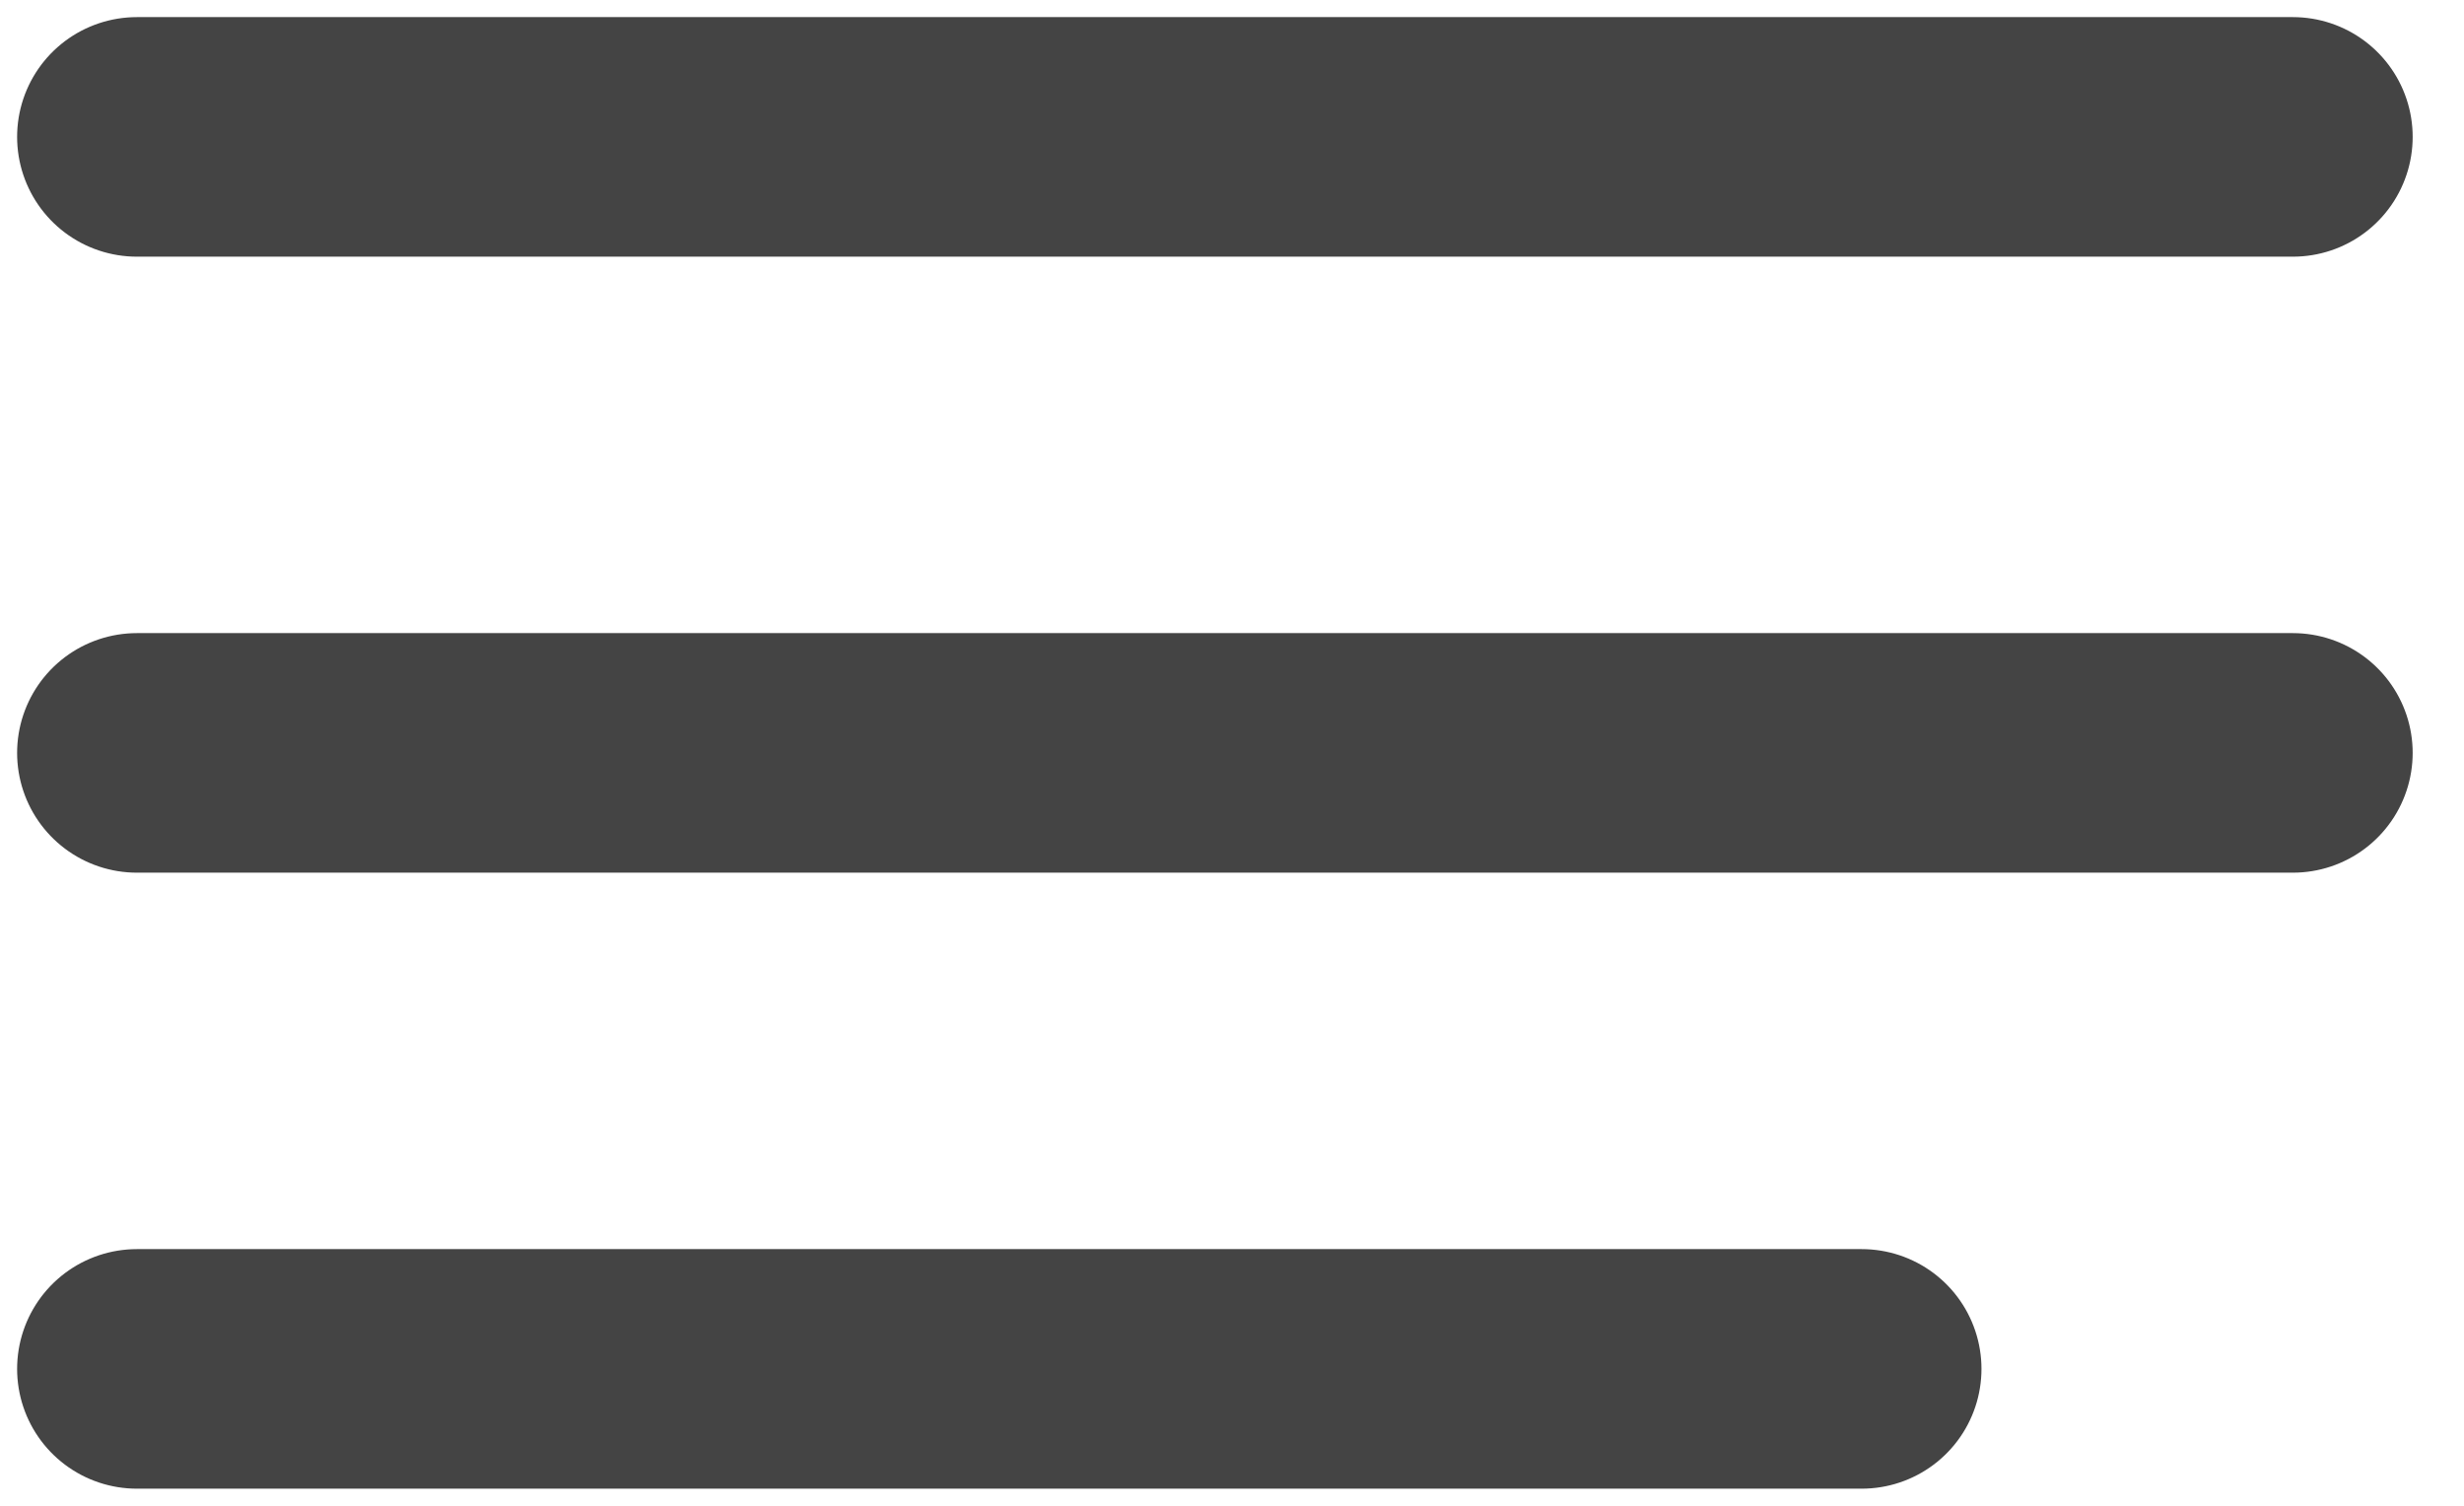
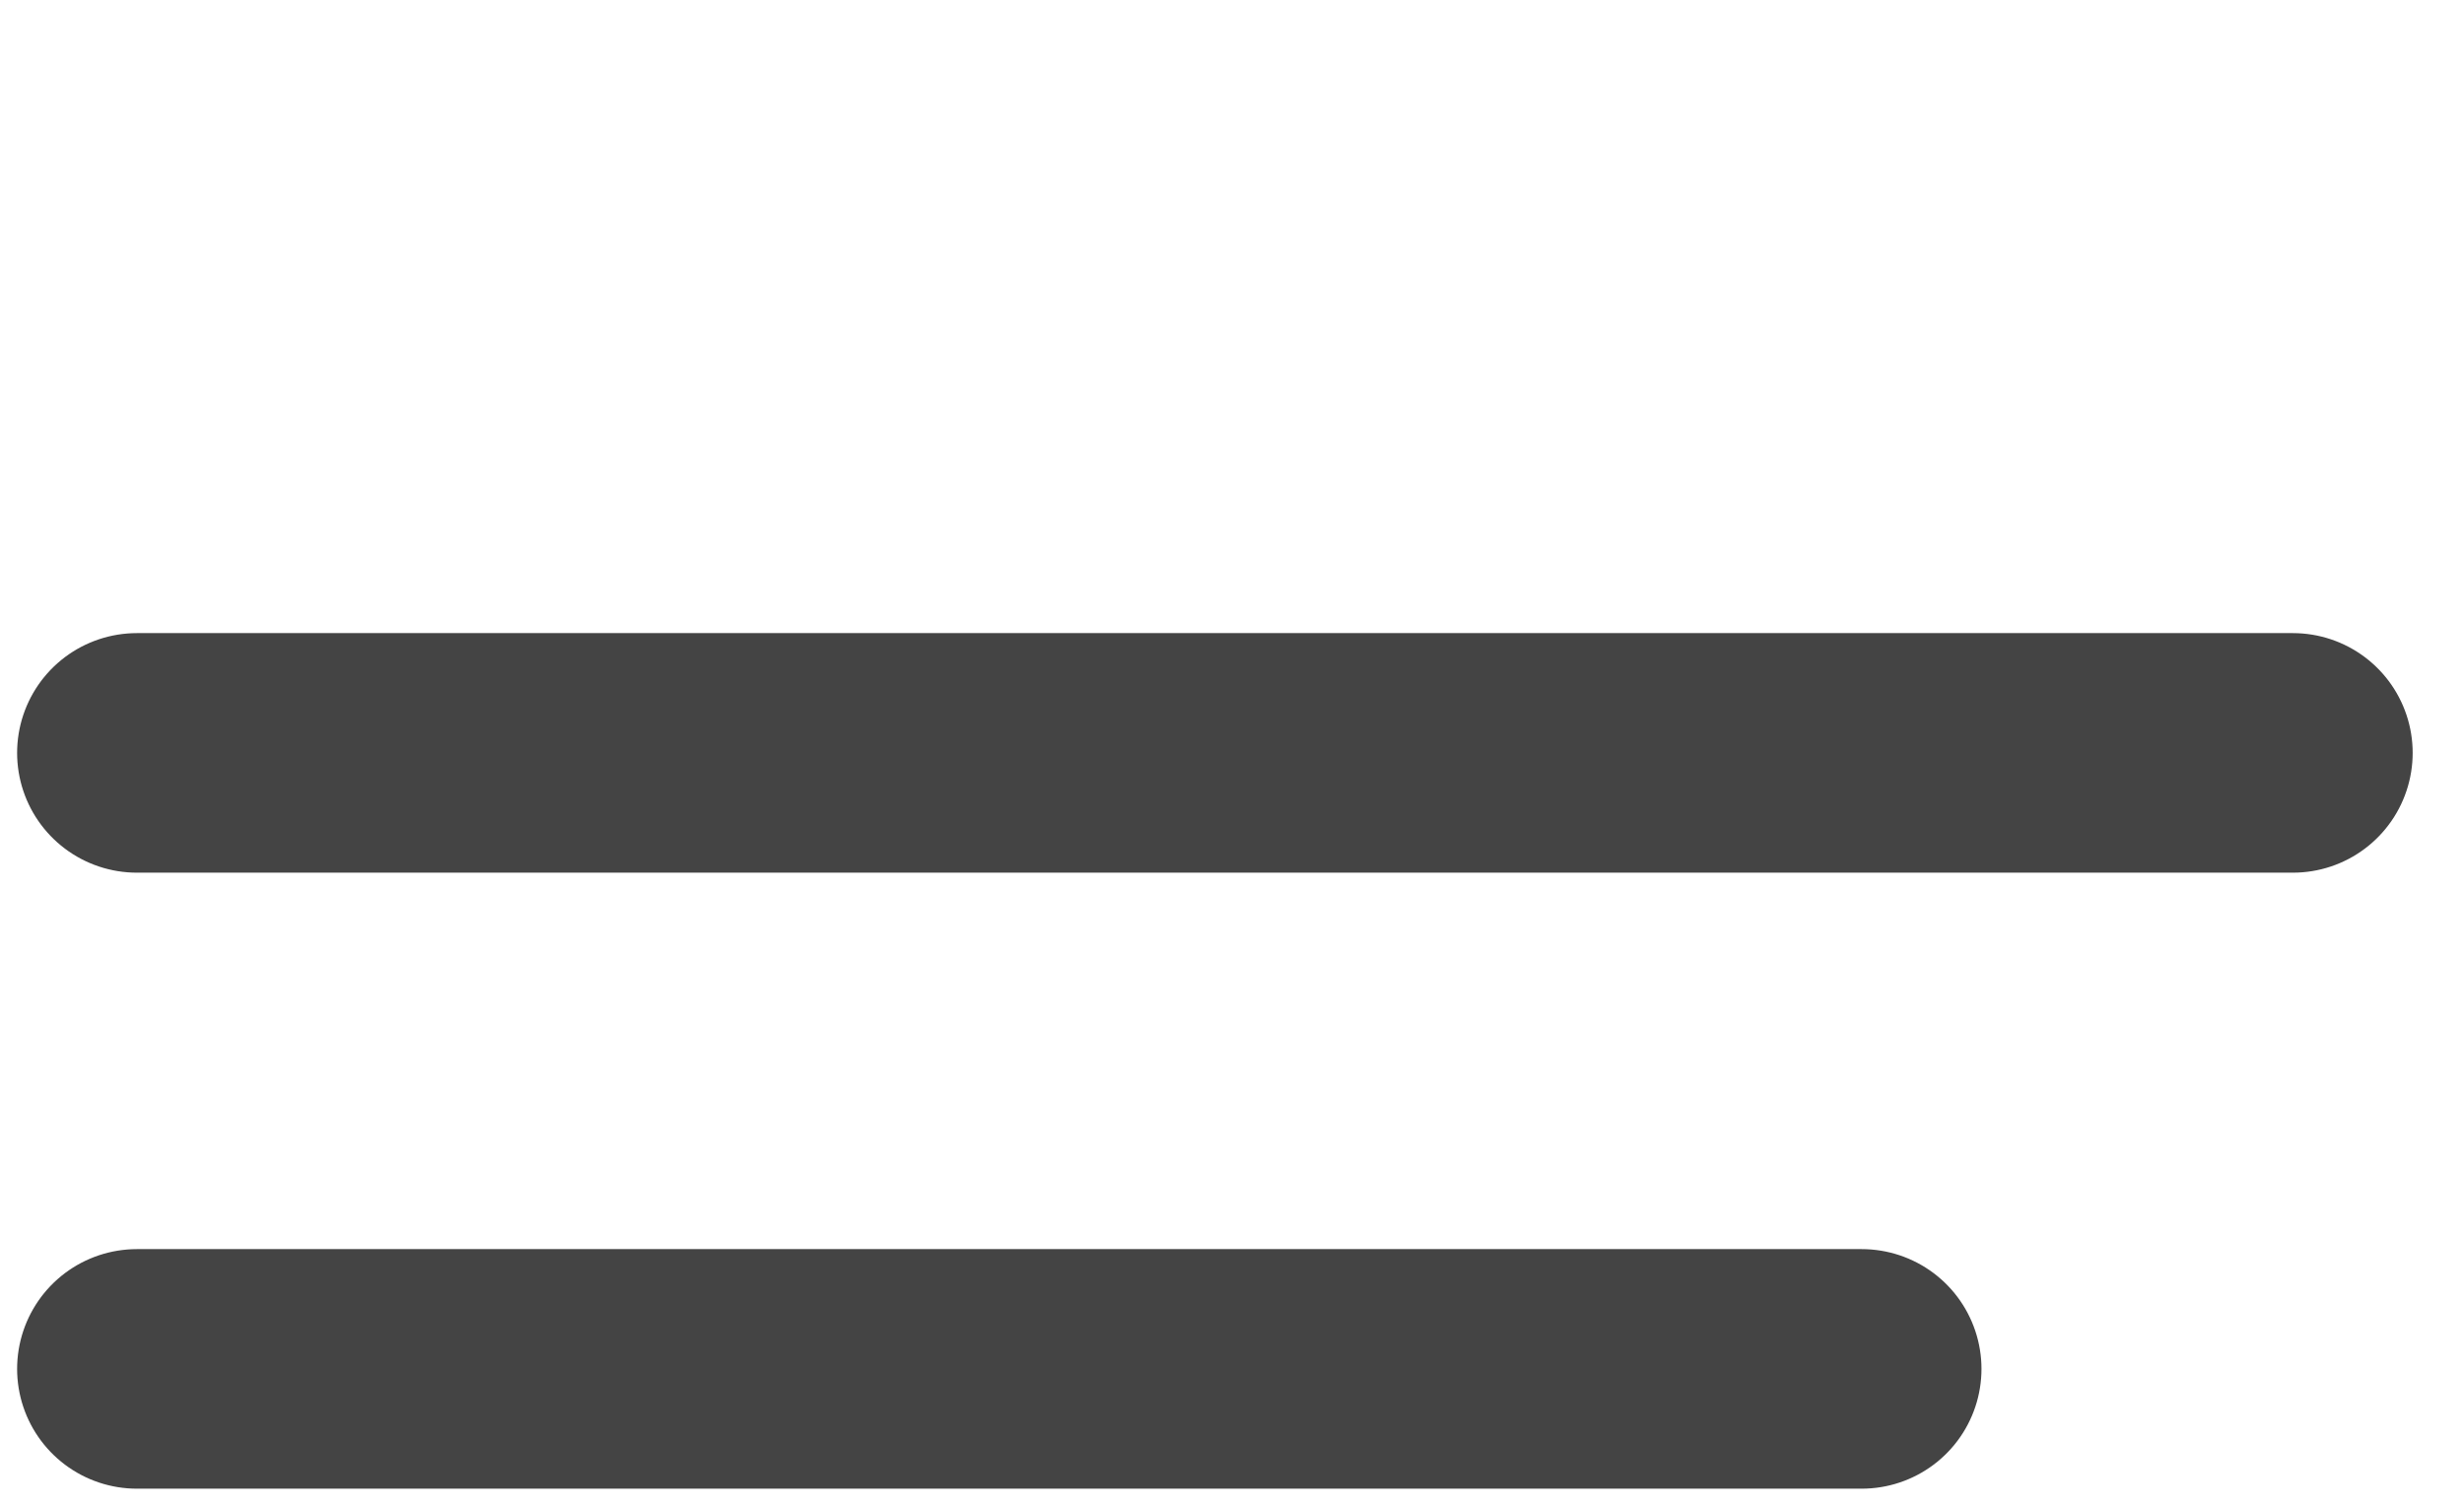
<svg xmlns="http://www.w3.org/2000/svg" width="36" height="22" viewBox="0 0 36 22" fill="none">
-   <path d="M2 2H33.5" stroke="#444444" stroke-width="3.5" stroke-linecap="round" />
  <path d="M2 11H33.5" stroke="#444444" stroke-width="3.5" stroke-linecap="round" />
  <path d="M2 20H27.2" stroke="#444444" stroke-width="3.5" stroke-linecap="round" />
</svg>